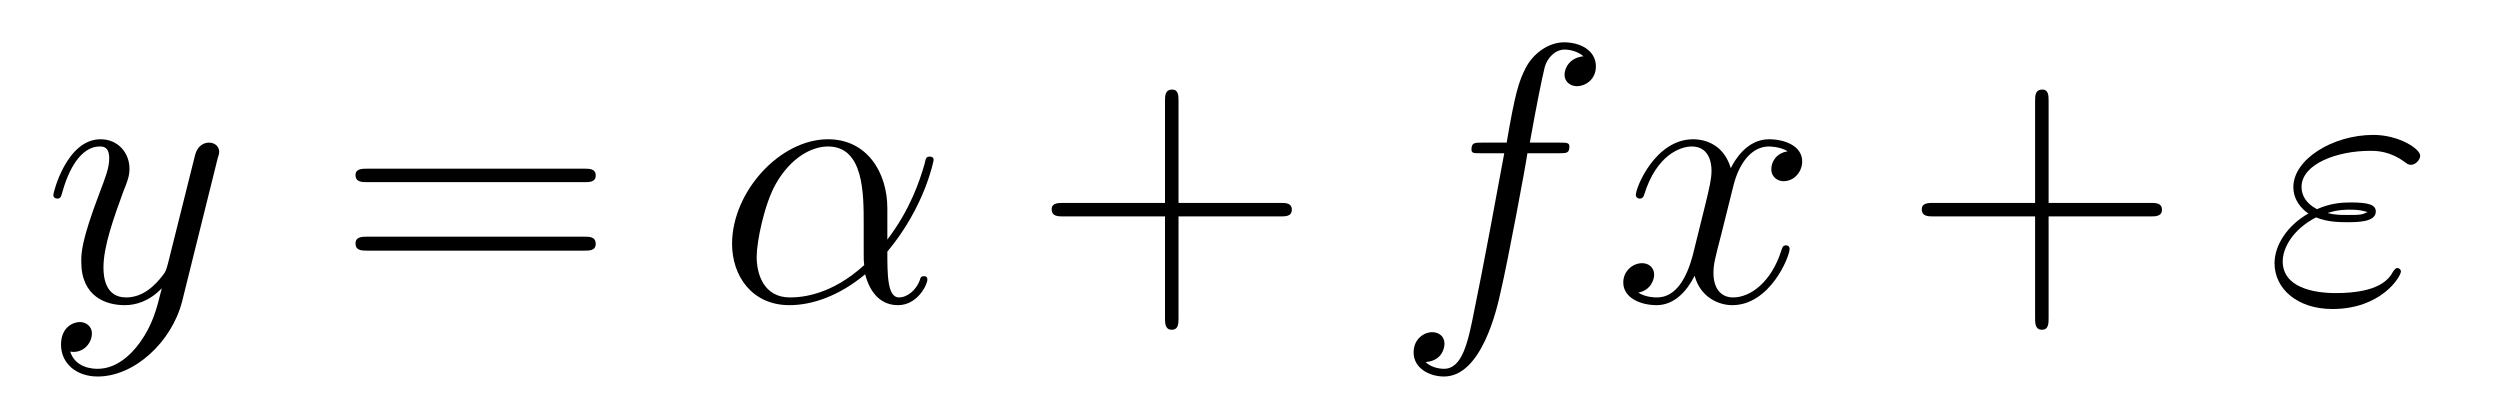
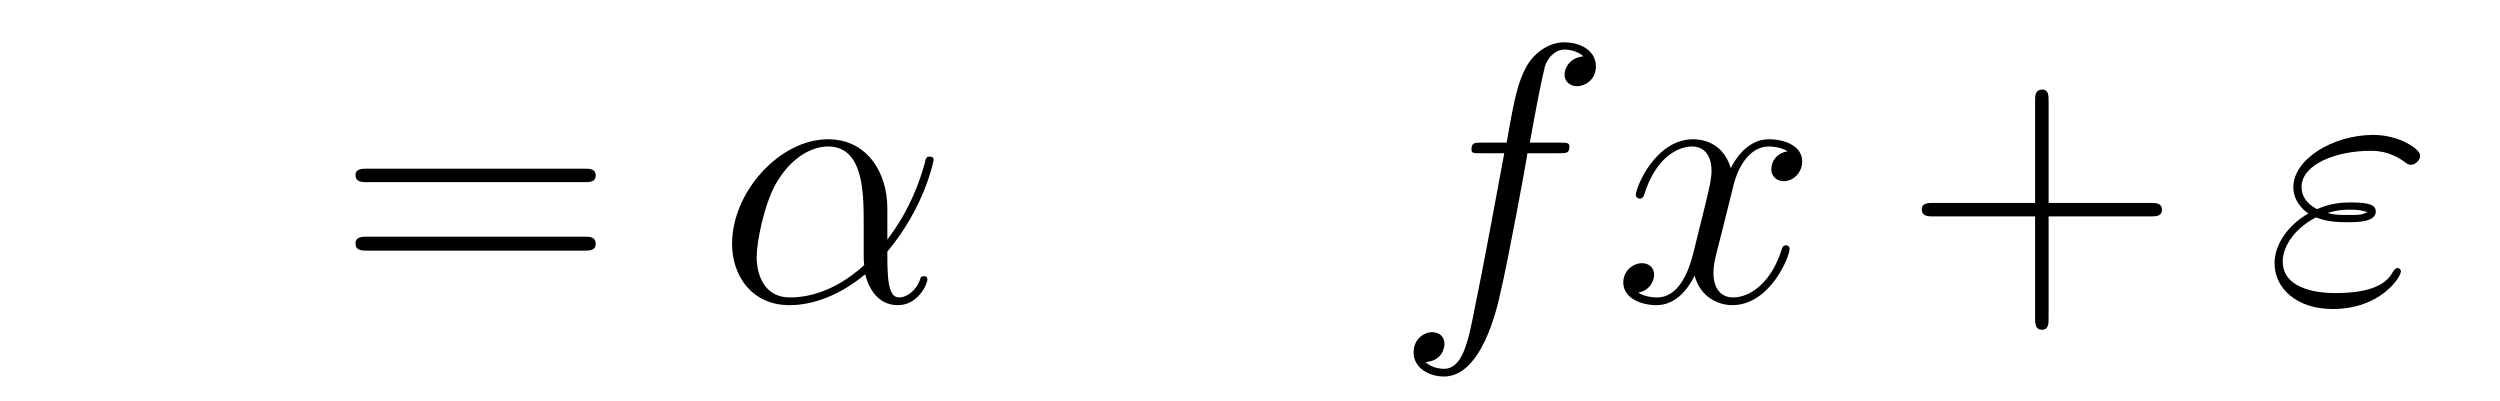
<svg xmlns="http://www.w3.org/2000/svg" height="13pt" version="1.1" viewBox="0 -13 81 13" width="81pt">
  <g id="page1">
    <g transform="matrix(1 0 0 1 -127 651)">
-       <path d="M131.539 -652.91C131.211 -652.457 130.742 -652.051 130.164 -652.051C130.023 -652.051 129.445 -652.066 129.273 -652.613C129.305 -652.598 129.367 -652.598 129.383 -652.598C129.742 -652.598 129.977 -652.91 129.977 -653.191C129.977 -653.457 129.758 -653.566 129.586 -653.566C129.383 -653.566 128.977 -653.41 128.977 -652.832C128.977 -652.223 129.477 -651.801 130.164 -651.801C131.352 -651.801 132.555 -652.91 132.898 -654.223L134.055 -658.879C134.07 -658.941 134.102 -659.004 134.102 -659.082C134.102 -659.254 133.961 -659.379 133.773 -659.379C133.664 -659.379 133.414 -659.332 133.32 -658.973L132.445 -655.473C132.383 -655.254 132.383 -655.223 132.289 -655.098C132.039 -654.77 131.648 -654.363 131.086 -654.363C130.414 -654.363 130.352 -655.02 130.352 -655.332C130.352 -656.019 130.68 -656.926 130.992 -657.785C131.133 -658.129 131.195 -658.301 131.195 -658.535C131.195 -659.035 130.836 -659.488 130.258 -659.488C129.164 -659.488 128.727 -657.77 128.727 -657.676C128.727 -657.629 128.773 -657.566 128.852 -657.566C128.961 -657.566 128.977 -657.613 129.023 -657.785C129.305 -658.785 129.758 -659.254 130.227 -659.254C130.336 -659.254 130.539 -659.254 130.539 -658.863C130.539 -658.551 130.398 -658.207 130.227 -657.754C129.633 -656.191 129.633 -655.801 129.633 -655.52C129.633 -654.379 130.445 -654.113 131.039 -654.113C131.383 -654.113 131.82 -654.223 132.242 -654.66C132.07 -653.957 131.945 -653.488 131.539 -652.91ZM134.156 -654.238" fill-rule="evenodd" />
      <path d="M145.926 -658.098C146.098 -658.098 146.301 -658.098 146.301 -658.316C146.301 -658.535 146.098 -658.535 145.926 -658.535H138.91C138.738 -658.535 138.519 -658.535 138.519 -658.332C138.519 -658.098 138.723 -658.098 138.91 -658.098H145.926ZM145.926 -655.879C146.098 -655.879 146.301 -655.879 146.301 -656.098C146.301 -656.332 146.098 -656.332 145.926 -656.332H138.91C138.738 -656.332 138.519 -656.332 138.519 -656.113C138.519 -655.879 138.723 -655.879 138.91 -655.879H145.926ZM146.996 -654.238" fill-rule="evenodd" />
      <path d="M155.75 -657.254C155.75 -658.41 155.094 -659.488 153.828 -659.488C152.266 -659.488 150.719 -657.785 150.719 -656.098C150.719 -655.066 151.359 -654.113 152.578 -654.113C153.312 -654.113 154.188 -654.41 155.031 -655.113C155.203 -654.457 155.578 -654.113 156.094 -654.113C156.734 -654.113 157.047 -654.785 157.047 -654.941C157.047 -655.051 156.969 -655.051 156.938 -655.051C156.844 -655.051 156.828 -655.02 156.797 -654.91C156.687 -654.613 156.406 -654.363 156.125 -654.363C155.75 -654.363 155.75 -655.113 155.75 -655.848C156.969 -657.301 157.25 -658.801 157.25 -658.816C157.25 -658.926 157.156 -658.926 157.125 -658.926C157.016 -658.926 157 -658.895 156.953 -658.676C156.797 -658.145 156.5 -657.223 155.75 -656.238V-657.254ZM155 -655.41C153.953 -654.457 153.016 -654.363 152.594 -654.363C151.75 -654.363 151.516 -655.113 151.516 -655.676C151.516 -656.176 151.766 -657.395 152.141 -658.051C152.625 -658.895 153.297 -659.254 153.828 -659.254C154.984 -659.254 154.984 -657.738 154.984 -656.738C154.984 -656.441 154.984 -656.129 154.984 -655.832C154.984 -655.598 154.984 -655.535 155 -655.41ZM157.672 -654.238" fill-rule="evenodd" />
-       <path d="M165.184 -656.988H168.48C168.652 -656.988 168.855 -656.988 168.855 -657.207S168.652 -657.426 168.48 -657.426H165.184V-660.723C165.184 -660.894 165.184 -661.098 164.98 -661.098C164.746 -661.098 164.746 -660.894 164.746 -660.723V-657.426H161.465C161.293 -657.426 161.074 -657.426 161.074 -657.223C161.074 -656.988 161.277 -656.988 161.465 -656.988H164.746V-653.707C164.746 -653.535 164.746 -653.316 164.965 -653.316C165.184 -653.316 165.184 -653.52 165.184 -653.707V-656.988ZM169.551 -654.238" fill-rule="evenodd" />
      <path d="M177.504 -659.035C177.754 -659.035 177.848 -659.035 177.848 -659.254C177.848 -659.379 177.754 -659.379 177.535 -659.379H176.566C176.785 -660.598 176.957 -661.457 177.051 -661.832C177.129 -662.113 177.379 -662.394 177.691 -662.394C177.941 -662.394 178.191 -662.285 178.301 -662.176C177.848 -662.129 177.691 -661.785 177.691 -661.582C177.691 -661.348 177.879 -661.207 178.098 -661.207C178.348 -661.207 178.707 -661.41 178.707 -661.848C178.707 -662.363 178.207 -662.629 177.676 -662.629C177.16 -662.629 176.66 -662.254 176.426 -661.785C176.207 -661.363 176.082 -660.941 175.816 -659.379H175.02C174.785 -659.379 174.676 -659.379 174.676 -659.16C174.676 -659.035 174.738 -659.035 174.988 -659.035H175.738C175.535 -657.926 175.035 -655.223 174.77 -653.957C174.566 -652.91 174.379 -652.051 173.785 -652.051C173.754 -652.051 173.41 -652.051 173.191 -652.269C173.801 -652.316 173.801 -652.848 173.801 -652.863C173.801 -653.098 173.629 -653.238 173.394 -653.238C173.16 -653.238 172.801 -653.035 172.801 -652.582C172.801 -652.066 173.316 -651.801 173.785 -651.801C175.004 -651.801 175.504 -653.988 175.629 -654.582C175.848 -655.504 176.441 -658.676 176.488 -659.035H177.504ZM177.949 -654.238" fill-rule="evenodd" />
      <path d="M184.922 -659.098C184.531 -659.035 184.391 -658.738 184.391 -658.52C184.391 -658.238 184.625 -658.129 184.781 -658.129C185.141 -658.129 185.391 -658.441 185.391 -658.77C185.391 -659.27 184.828 -659.488 184.313 -659.488C183.594 -659.488 183.188 -658.785 183.078 -658.551C182.813 -659.441 182.063 -659.488 181.859 -659.488C180.641 -659.488 180 -657.941 180 -657.676C180 -657.629 180.047 -657.566 180.125 -657.566C180.219 -657.566 180.25 -657.629 180.266 -657.676C180.672 -659.004 181.469 -659.254 181.812 -659.254C182.359 -659.254 182.453 -658.754 182.453 -658.473C182.453 -658.207 182.391 -657.941 182.25 -657.363L181.844 -655.723C181.656 -655.02 181.313 -654.363 180.687 -654.363C180.625 -654.363 180.328 -654.363 180.078 -654.519C180.5 -654.598 180.594 -654.957 180.594 -655.098C180.594 -655.332 180.422 -655.473 180.203 -655.473C179.906 -655.473 179.594 -655.223 179.594 -654.848C179.594 -654.348 180.156 -654.113 180.672 -654.113C181.25 -654.113 181.656 -654.566 181.906 -655.066C182.094 -654.363 182.688 -654.113 183.125 -654.113C184.344 -654.113 184.984 -655.676 184.984 -655.941C184.984 -656.004 184.938 -656.051 184.875 -656.051C184.766 -656.051 184.75 -655.988 184.719 -655.895C184.391 -654.848 183.703 -654.363 183.156 -654.363C182.75 -654.363 182.516 -654.66 182.516 -655.16C182.516 -655.426 182.562 -655.613 182.766 -656.394L183.172 -658.02C183.359 -658.738 183.766 -659.254 184.313 -659.254C184.328 -659.254 184.672 -659.254 184.922 -659.098ZM185.863 -654.238" fill-rule="evenodd" />
      <path d="M193.375 -656.988H196.672C196.843 -656.988 197.047 -656.988 197.047 -657.207S196.843 -657.426 196.672 -657.426H193.375V-660.723C193.375 -660.894 193.375 -661.098 193.172 -661.098C192.937 -661.098 192.937 -660.894 192.937 -660.723V-657.426H189.656C189.484 -657.426 189.266 -657.426 189.266 -657.223C189.266 -656.988 189.469 -656.988 189.656 -656.988H192.937V-653.707C192.937 -653.535 192.937 -653.316 193.157 -653.316C193.375 -653.316 193.375 -653.52 193.375 -653.707V-656.988ZM197.742 -654.238" fill-rule="evenodd" />
      <path d="M202.039 -656.957C202.414 -656.801 202.82 -656.801 203.054 -656.801C203.368 -656.801 203.976 -656.801 203.976 -657.144C203.976 -657.363 203.758 -657.441 203.148 -657.441C202.852 -657.441 202.492 -657.41 202.07 -657.223C201.71 -657.41 201.57 -657.676 201.57 -657.941C201.57 -658.691 202.727 -659.113 203.789 -659.113C203.992 -659.113 204.43 -659.113 204.93 -658.738C204.992 -658.691 205.039 -658.66 205.117 -658.66C205.258 -658.66 205.414 -658.816 205.414 -658.957C205.414 -659.176 204.726 -659.629 203.898 -659.629C202.571 -659.629 201.305 -658.832 201.305 -657.941C201.305 -657.504 201.586 -657.223 201.79 -657.082C201.102 -656.691 200.695 -656.051 200.695 -655.473C200.695 -654.645 201.43 -653.988 202.571 -653.988C204.149 -653.988 204.79 -655.035 204.79 -655.207C204.79 -655.269 204.726 -655.316 204.679 -655.316C204.617 -655.316 204.586 -655.269 204.539 -655.207C204.414 -654.973 204.102 -654.504 202.68 -654.504C201.946 -654.504 200.96 -654.691 200.96 -655.535C200.96 -655.941 201.258 -656.551 202.039 -656.957ZM202.414 -657.098C202.727 -657.207 203.039 -657.207 203.117 -657.207C203.461 -657.207 203.524 -657.176 203.711 -657.129C203.508 -657.035 203.477 -657.035 203.054 -657.035C202.836 -657.035 202.649 -657.035 202.414 -657.098ZM205.902 -654.238" fill-rule="evenodd" />
    </g>
  </g>
</svg>